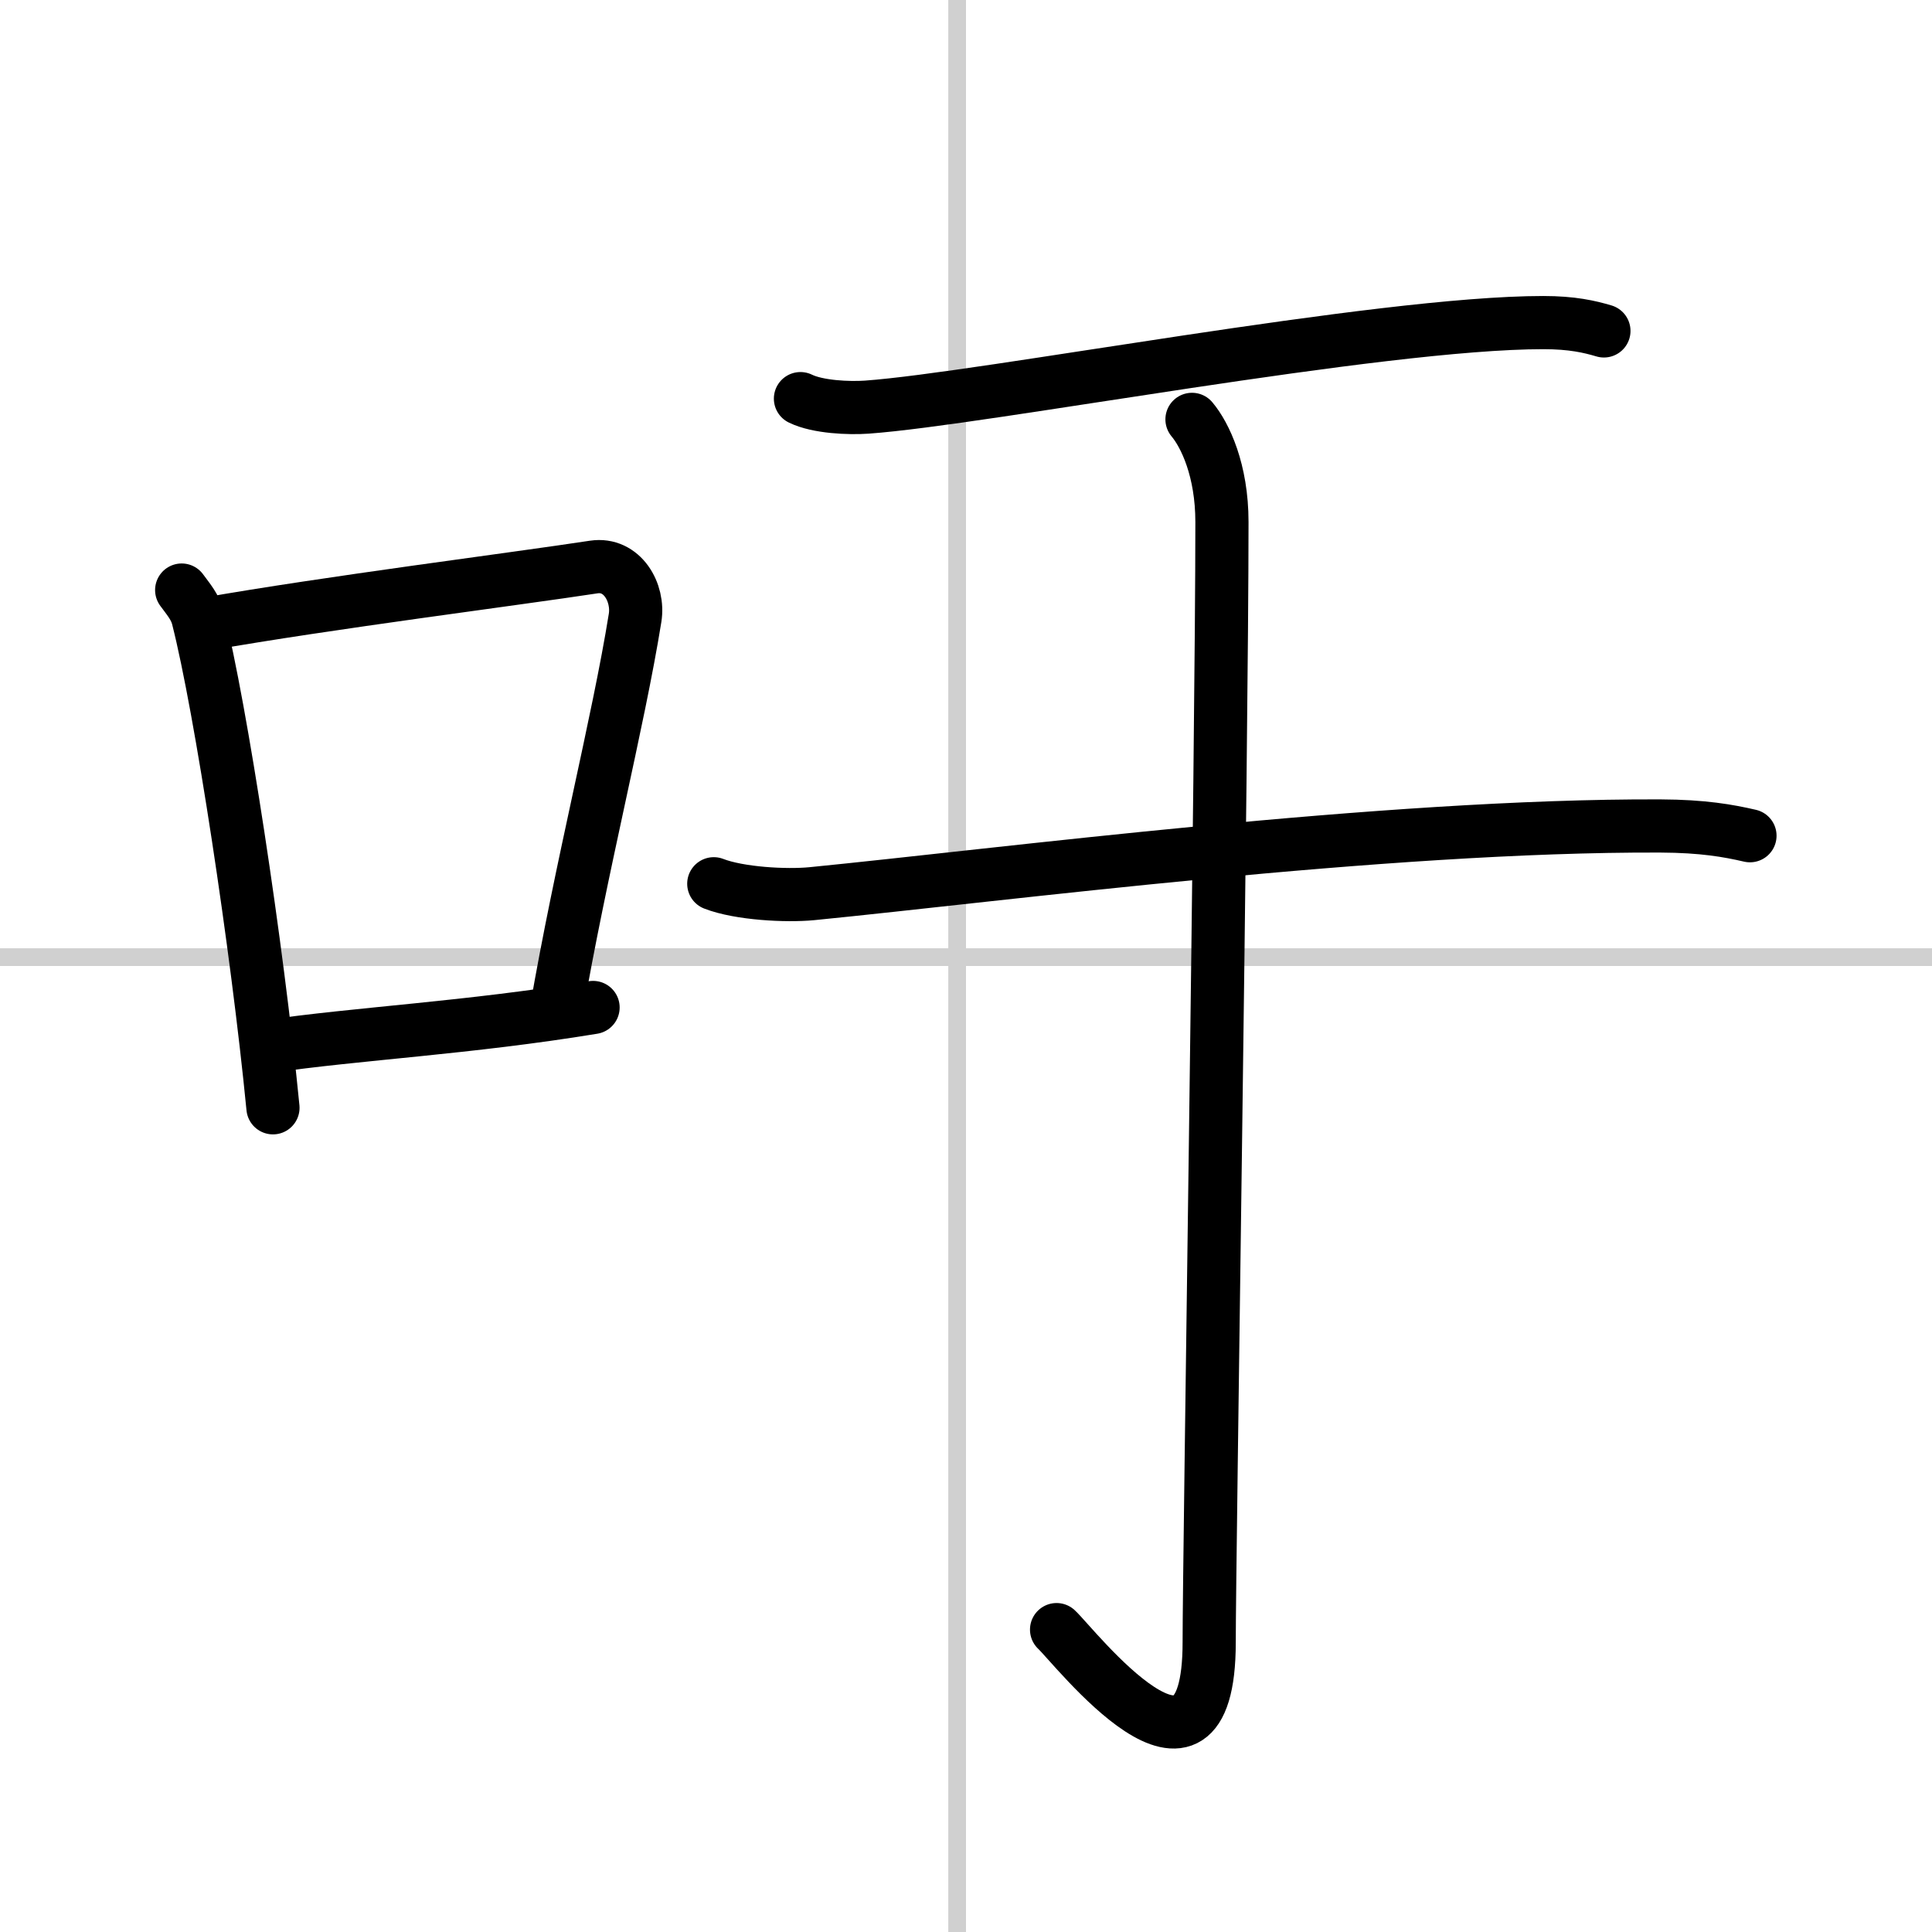
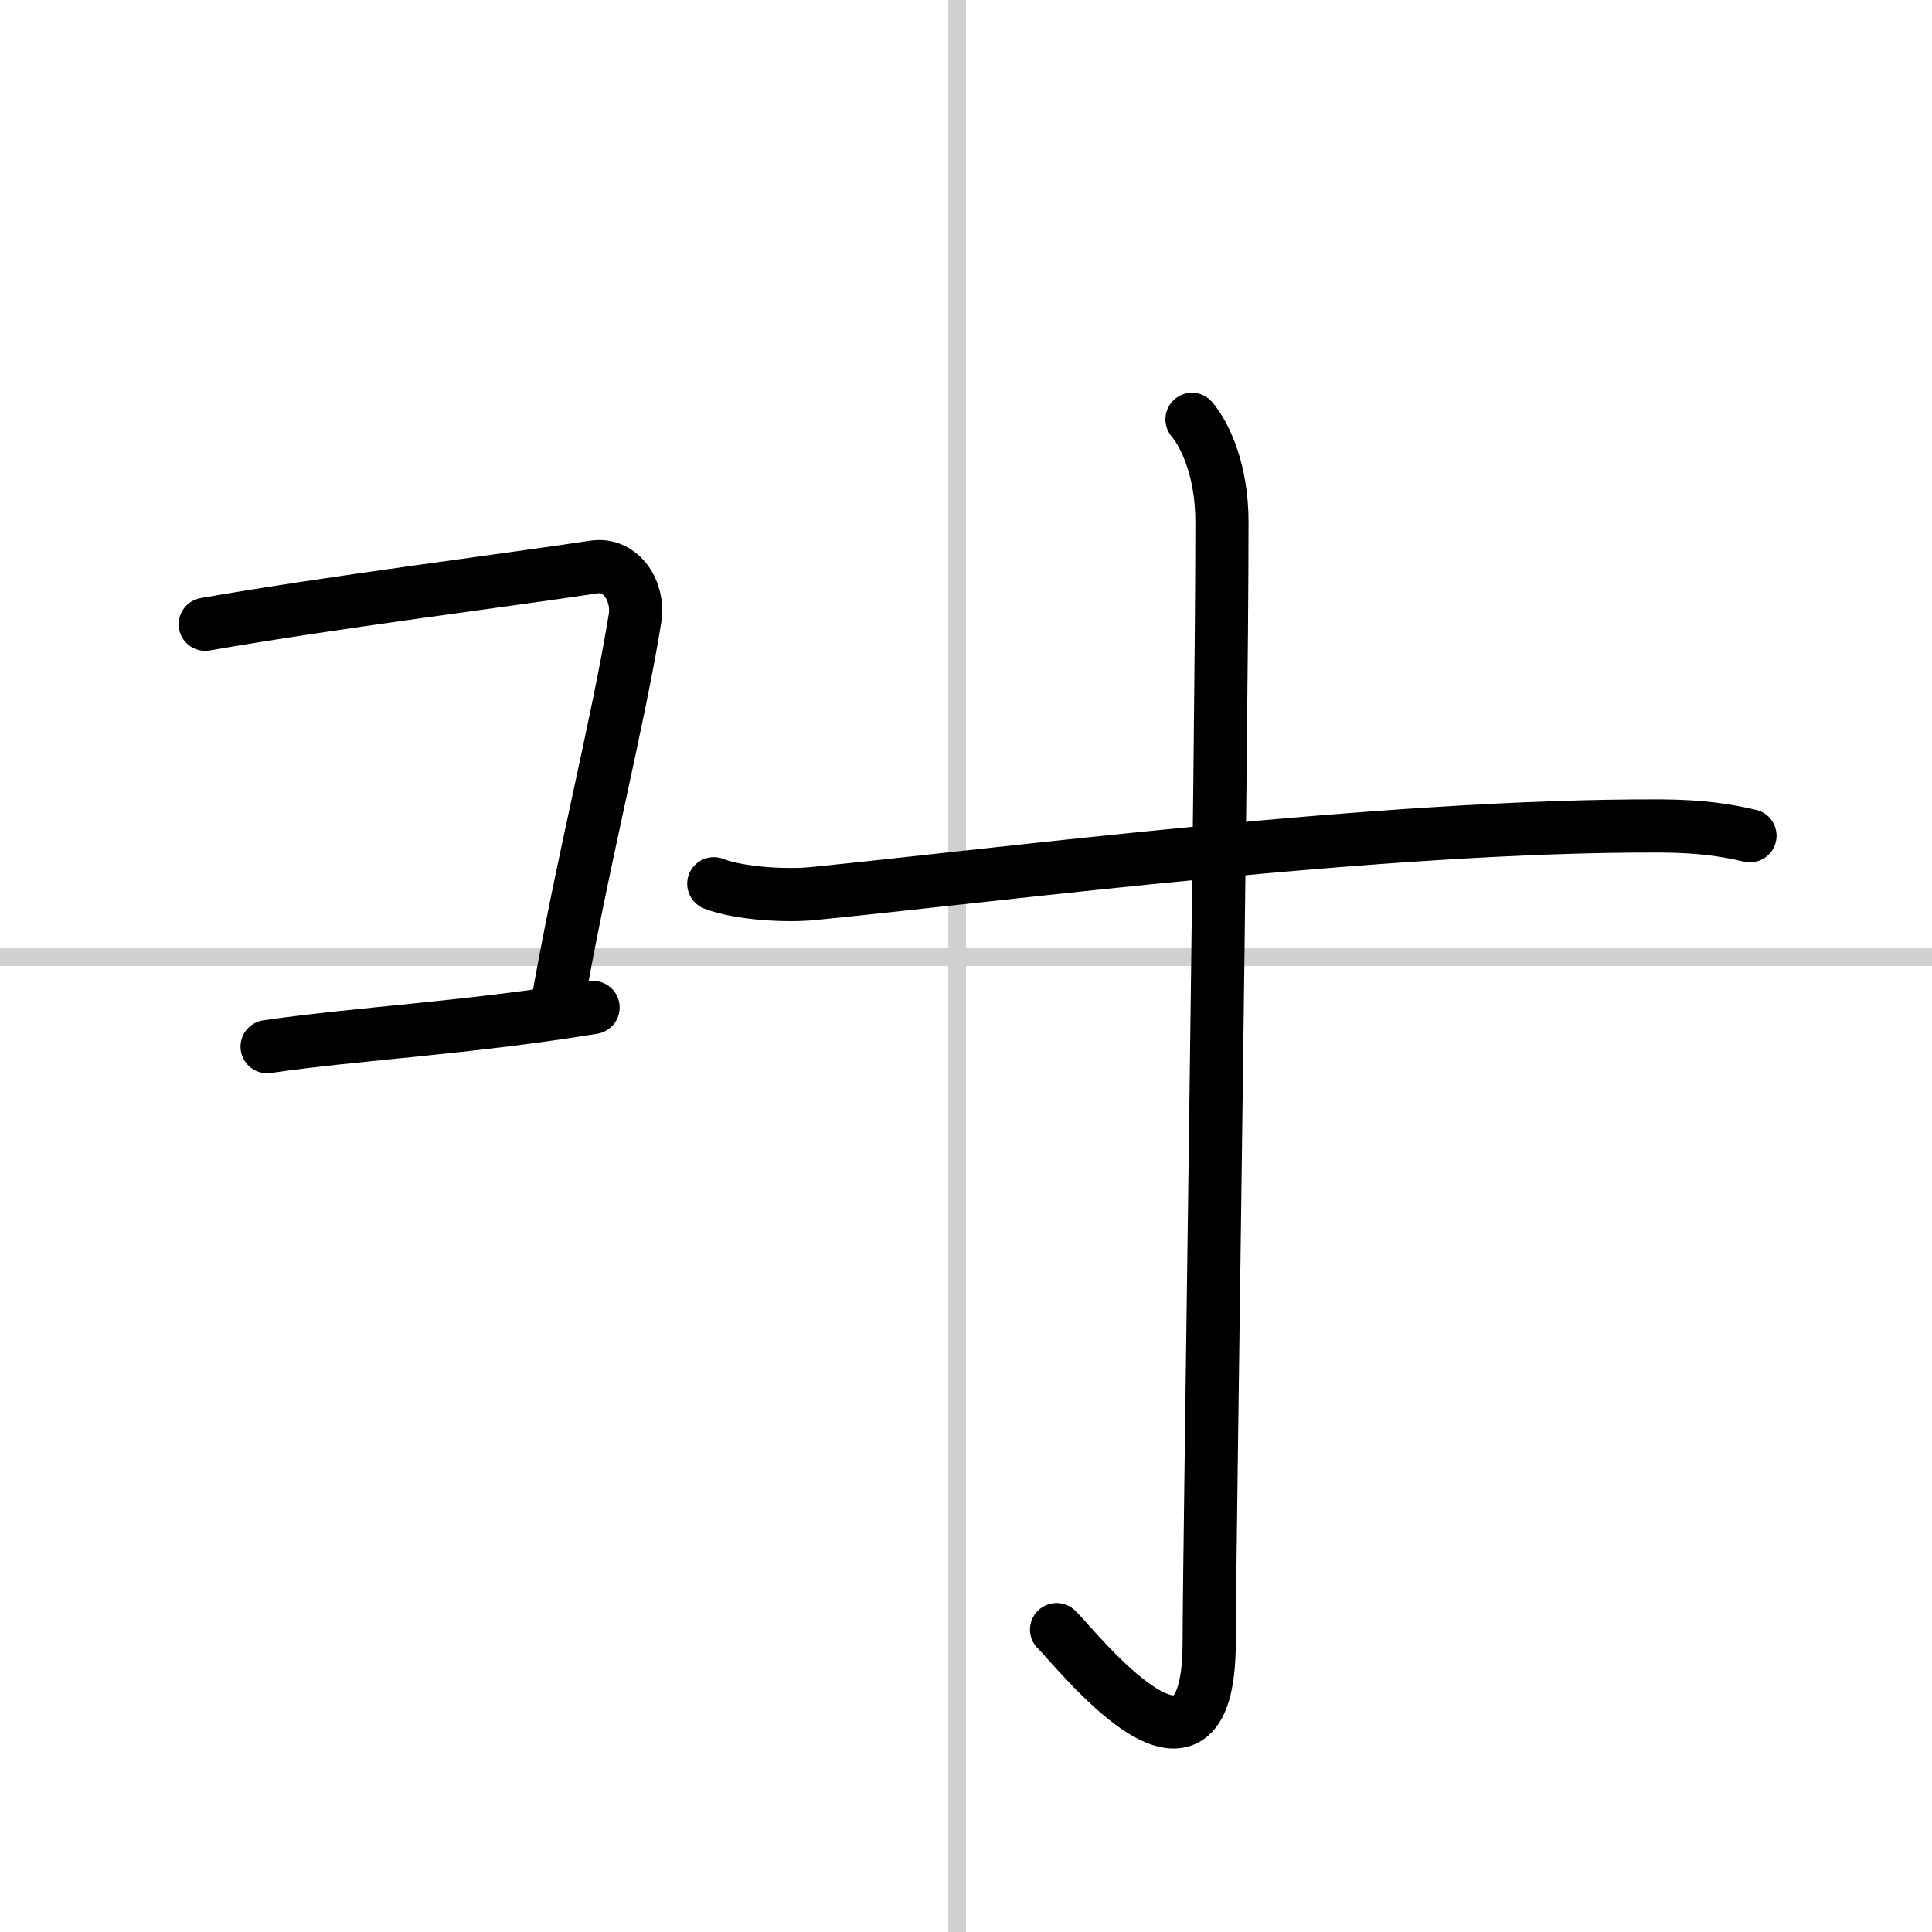
<svg xmlns="http://www.w3.org/2000/svg" width="400" height="400" viewBox="0 0 109 109">
  <rect x="0" y="0" width="109" height="109" fill="#808080" stroke="none" />
  <g fill="none" stroke="#000" stroke-linecap="round" stroke-linejoin="round" stroke-width="3">
    <rect width="100%" height="100%" fill="#fff" stroke="#fff" />
    <line x1="54" x2="54" y2="109" stroke="#d0d0d0" stroke-width="1" />
    <line x2="109" y1="54" y2="54" stroke="#d0d0d0" stroke-width="1" />
-     <path d="m10.25 33.29c0.37 0.51 0.76 0.94 0.92 1.58 1.29 5.07 3.34 18.54 4.23 27.63" />
    <path d="m11.58 35.22c6.92-1.22 17.55-2.56 21.92-3.23 1.6-0.24 2.56 1.44 2.33 2.87-0.95 5.92-3.05 14.07-4.46 22.25" />
    <path d="m15.07 59.05c5.14-0.75 11.33-1.05 18.39-2.21" />
-     <path d="m45.16 22.49c0.98 0.48 2.75 0.55 3.74 0.48 6.6-0.47 28.89-4.77 38.17-4.77 1.63 0 2.61 0.23 3.42 0.47" />
    <path d="m40.27 49.86c1.44 0.56 4.09 0.7 5.53 0.56 10.65-1.05 32.31-3.88 47.88-3.82 2.4 0.01 3.84 0.27 5.05 0.55" />
    <path d="m67.25 23.66c0.74 0.88 1.69 2.87 1.69 5.79 0 12.8-0.72 58.43-0.72 63.2 0 10.09-7.63 0.19-8.61-0.71" />
  </g>
</svg>